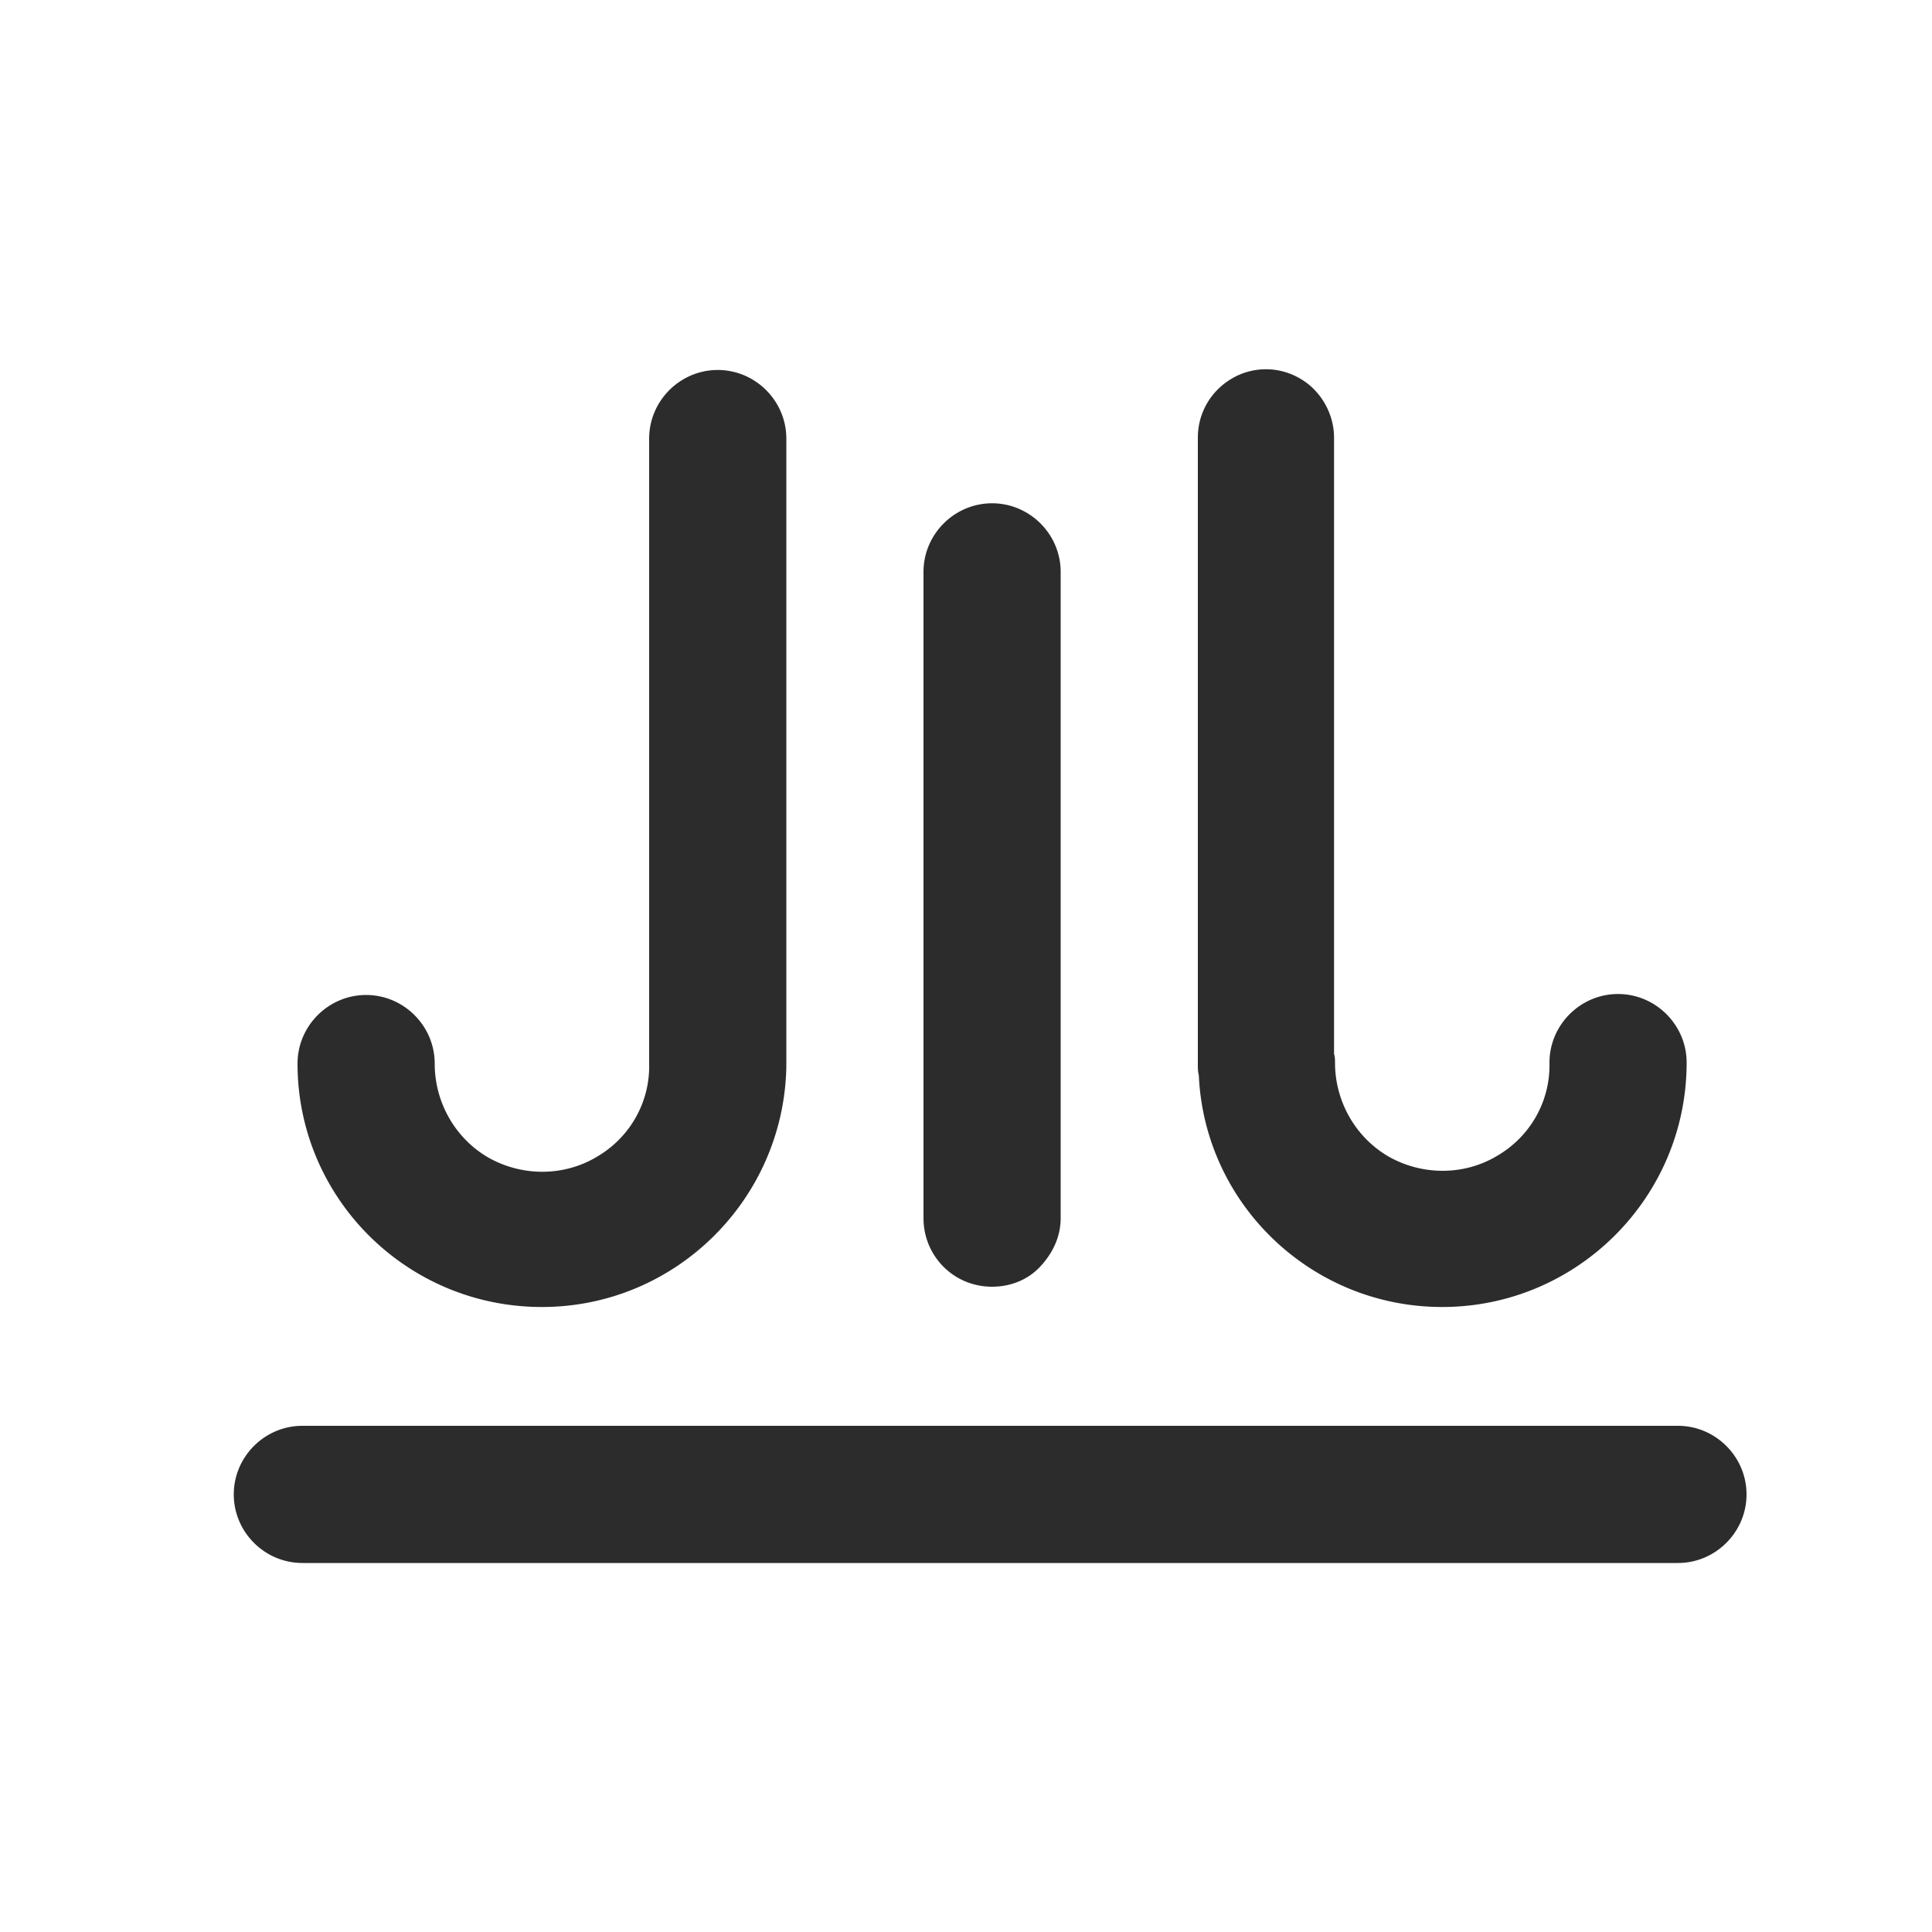
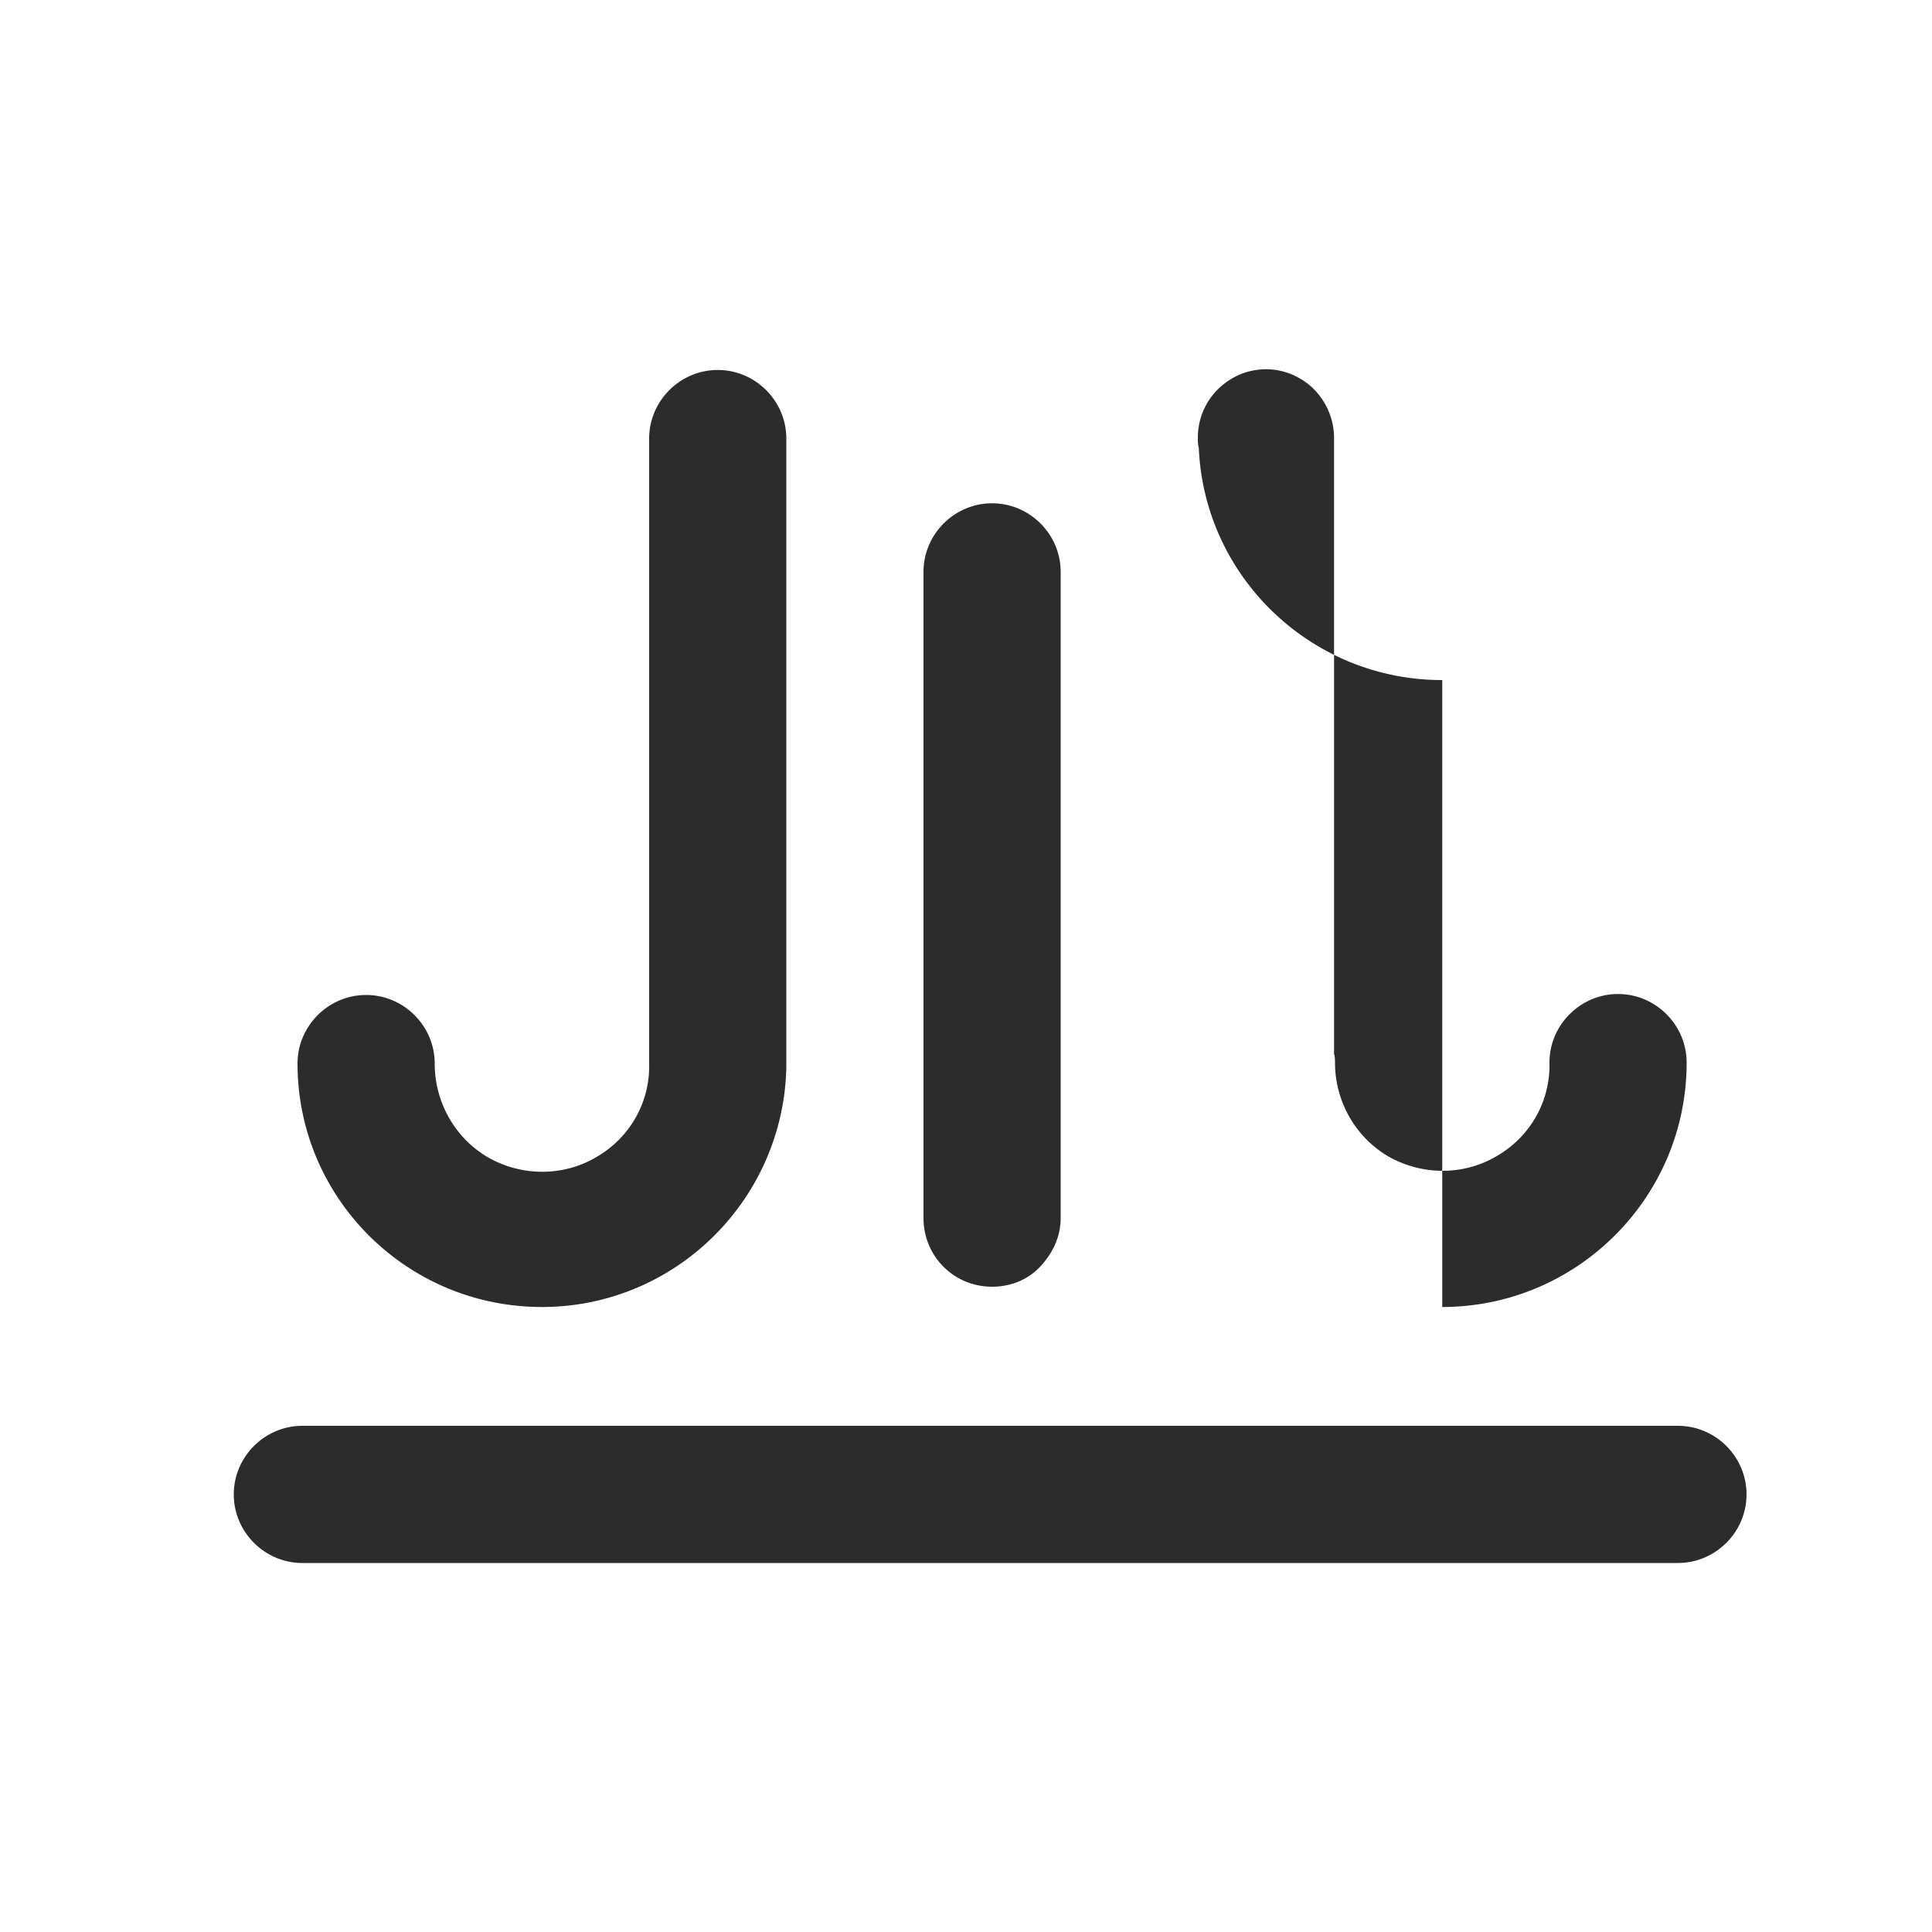
<svg xmlns="http://www.w3.org/2000/svg" height="200" width="200" version="1.1" viewBox="0 0 1024 1024" class="icon">
-   <path fill="#2c2c2c" d="M525.824 681.984c9.728 0 18.944-3.584 25.6-10.752s10.752-15.872 10.752-25.6V303.104c0-19.968-16.384-36.352-36.352-36.352-19.968 0-36.352 16.384-36.352 36.352v342.528c0 19.968 15.872 36.352 36.352 36.352zM764.416 692.736c71.168 0 129.536-57.856 129.536-129.536 0-19.968-16.384-36.352-36.352-36.352-19.968 0-36.352 16.384-36.352 36.352 0.512 20.48-10.24 39.424-28.16 49.664-17.408 10.24-39.424 10.24-57.344 0-17.408-10.24-28.16-29.184-28.16-49.664 0-1.536 0-3.072-0.512-4.608V231.936c0-12.8-7.168-25.088-17.92-31.232a35.584 35.584 0 0 0-36.352 0c-11.264 6.656-17.92 18.432-17.92 31.232v332.288c0 2.048 0 3.584 0.512 5.632 3.072 68.608 59.904 122.88 129.024 122.88zM287.232 692.736c70.656 0 128-56.832 129.536-126.976V232.448c0-19.968-16.384-36.352-36.352-36.352s-36.352 16.384-36.352 36.352v331.264c0.512 20.48-10.24 39.424-28.16 49.664-17.408 10.24-39.424 10.24-57.344 0-17.408-10.24-28.16-29.184-28.16-49.664 0-19.968-16.384-36.352-36.352-36.352s-36.352 16.384-36.352 36.352c0 71.168 57.856 129.024 129.536 129.024zM889.344 755.712H160.256c-19.968 0-36.352 16.384-36.352 36.352 0 19.968 16.384 36.352 36.352 36.352h729.088c19.968 0 36.352-16.384 36.352-36.352 0-19.968-16.384-36.352-36.352-36.352z" />
+   <path fill="#2c2c2c" d="M525.824 681.984c9.728 0 18.944-3.584 25.6-10.752s10.752-15.872 10.752-25.6V303.104c0-19.968-16.384-36.352-36.352-36.352-19.968 0-36.352 16.384-36.352 36.352v342.528c0 19.968 15.872 36.352 36.352 36.352zM764.416 692.736c71.168 0 129.536-57.856 129.536-129.536 0-19.968-16.384-36.352-36.352-36.352-19.968 0-36.352 16.384-36.352 36.352 0.512 20.48-10.24 39.424-28.16 49.664-17.408 10.24-39.424 10.24-57.344 0-17.408-10.24-28.16-29.184-28.16-49.664 0-1.536 0-3.072-0.512-4.608V231.936c0-12.8-7.168-25.088-17.92-31.232a35.584 35.584 0 0 0-36.352 0c-11.264 6.656-17.92 18.432-17.92 31.232c0 2.048 0 3.584 0.512 5.632 3.072 68.608 59.904 122.88 129.024 122.88zM287.232 692.736c70.656 0 128-56.832 129.536-126.976V232.448c0-19.968-16.384-36.352-36.352-36.352s-36.352 16.384-36.352 36.352v331.264c0.512 20.48-10.24 39.424-28.16 49.664-17.408 10.24-39.424 10.24-57.344 0-17.408-10.24-28.16-29.184-28.16-49.664 0-19.968-16.384-36.352-36.352-36.352s-36.352 16.384-36.352 36.352c0 71.168 57.856 129.024 129.536 129.024zM889.344 755.712H160.256c-19.968 0-36.352 16.384-36.352 36.352 0 19.968 16.384 36.352 36.352 36.352h729.088c19.968 0 36.352-16.384 36.352-36.352 0-19.968-16.384-36.352-36.352-36.352z" />
</svg>